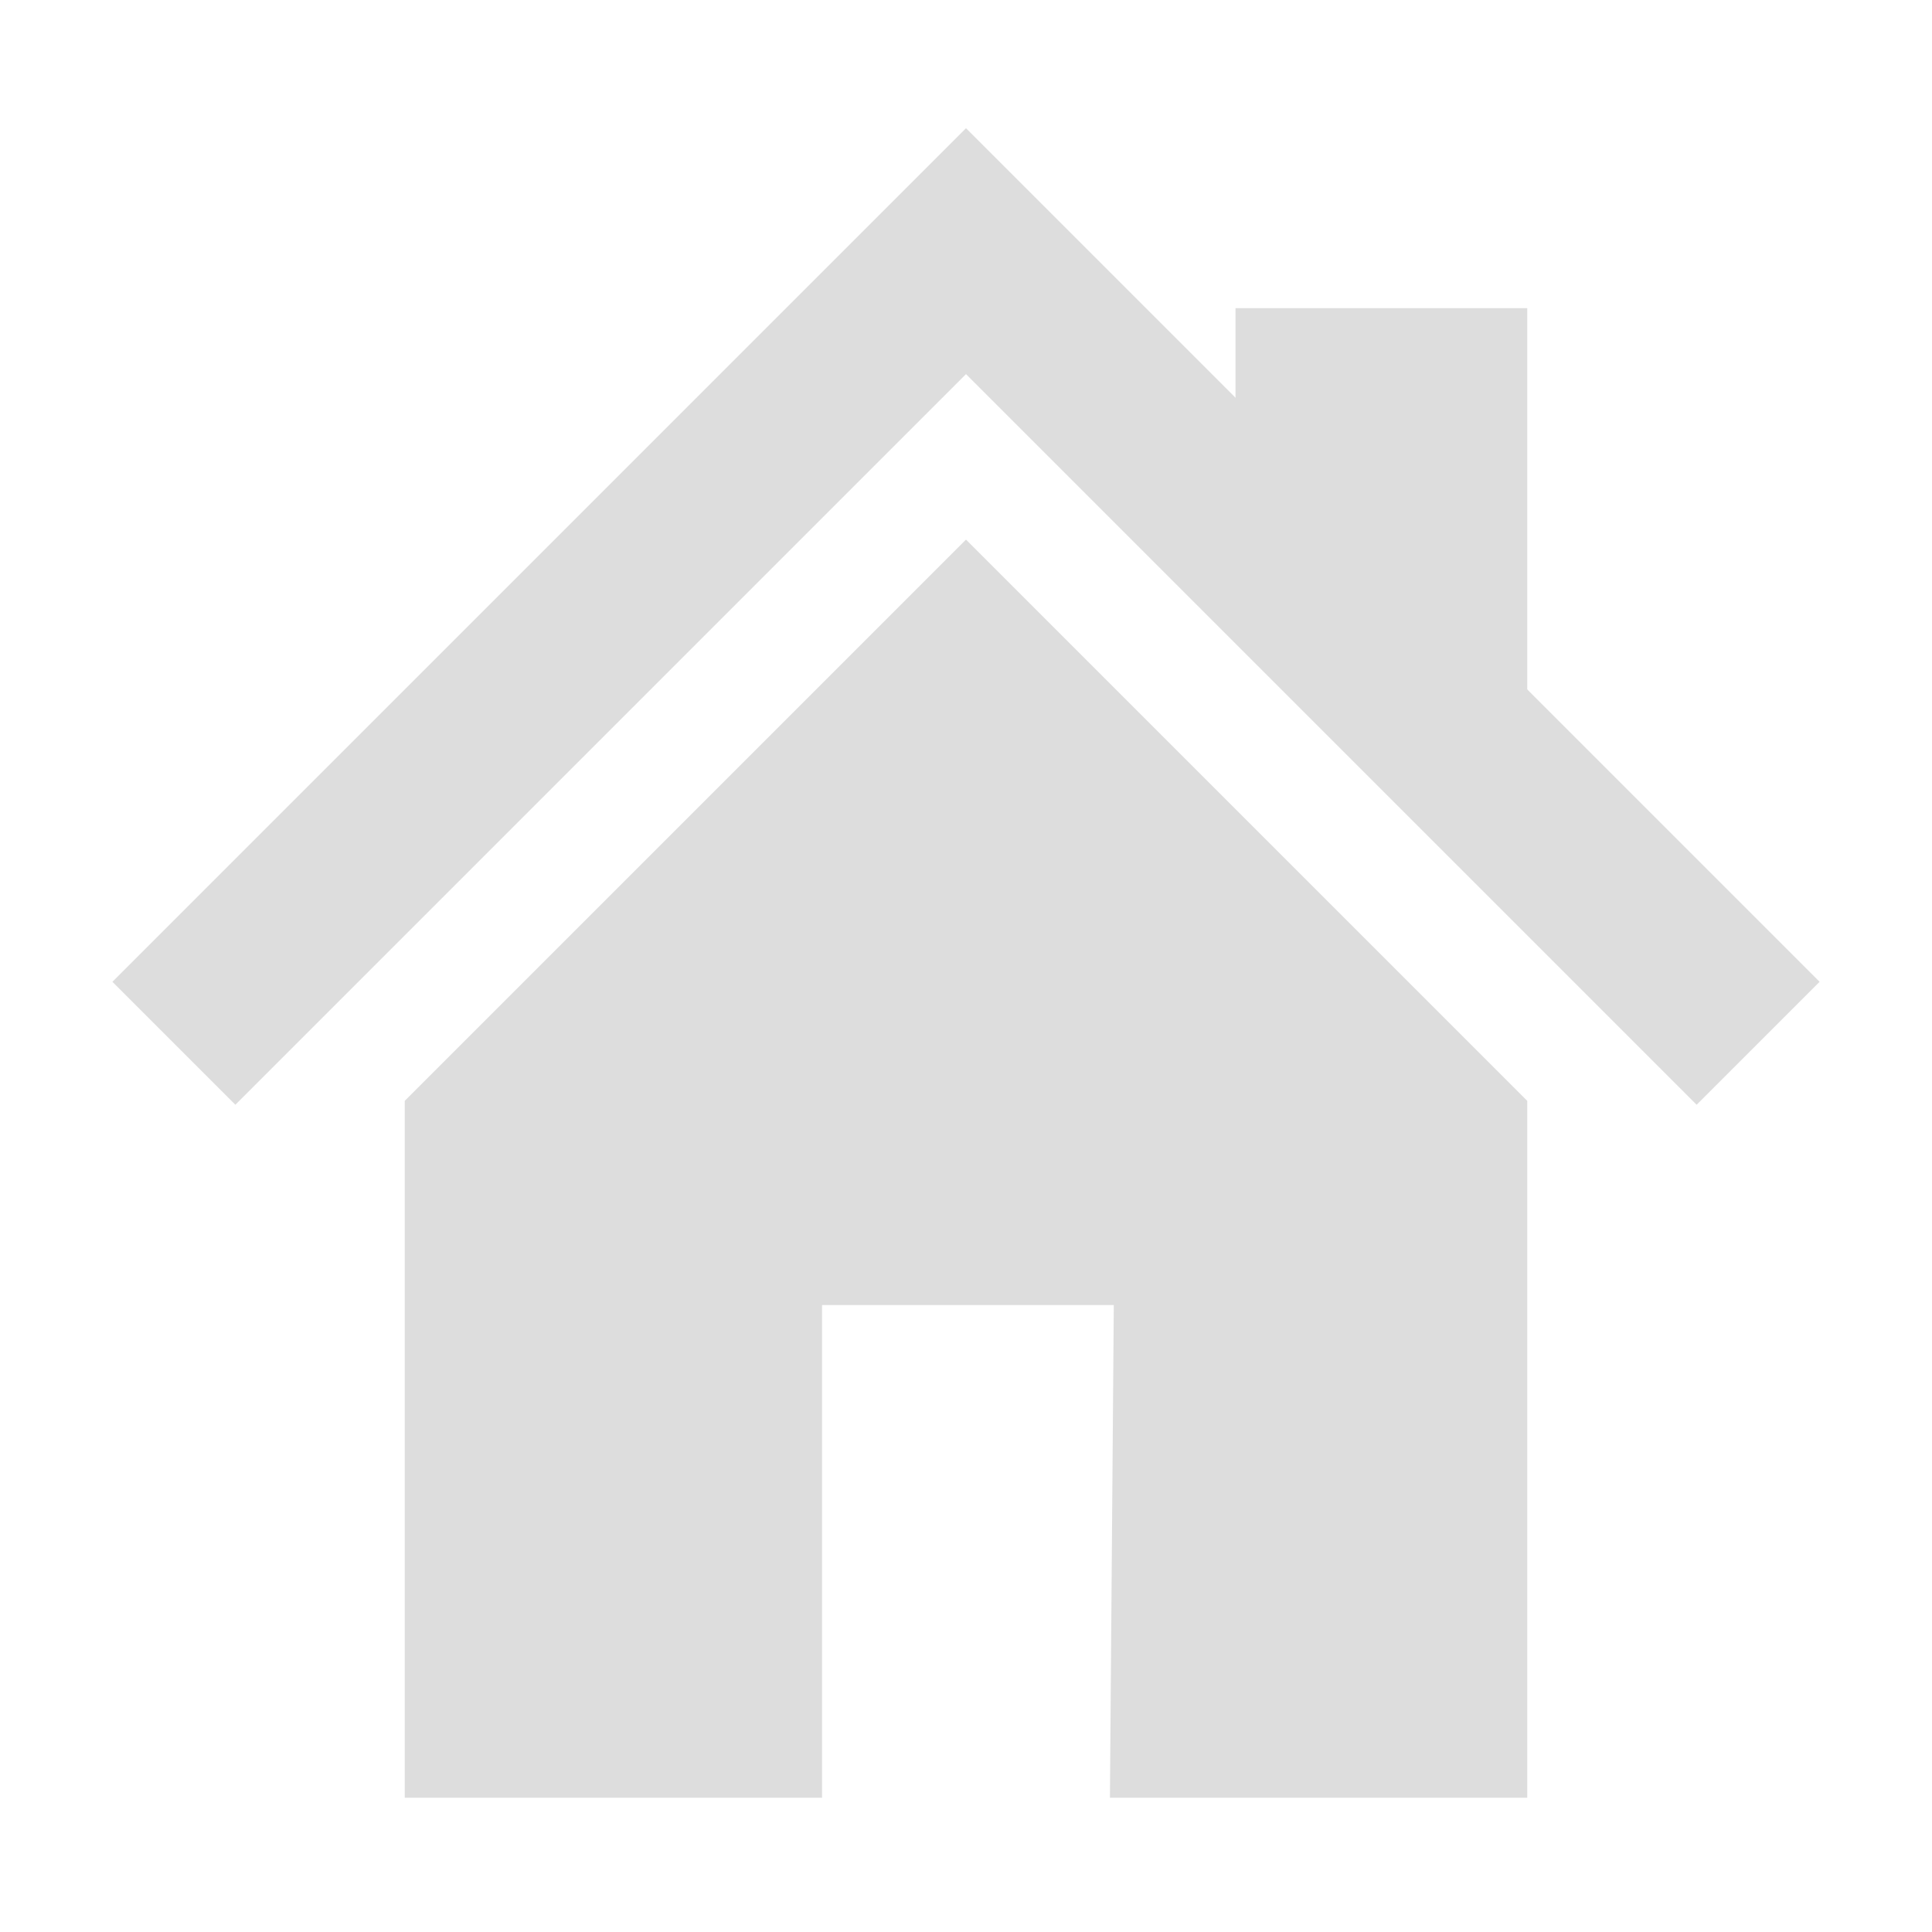
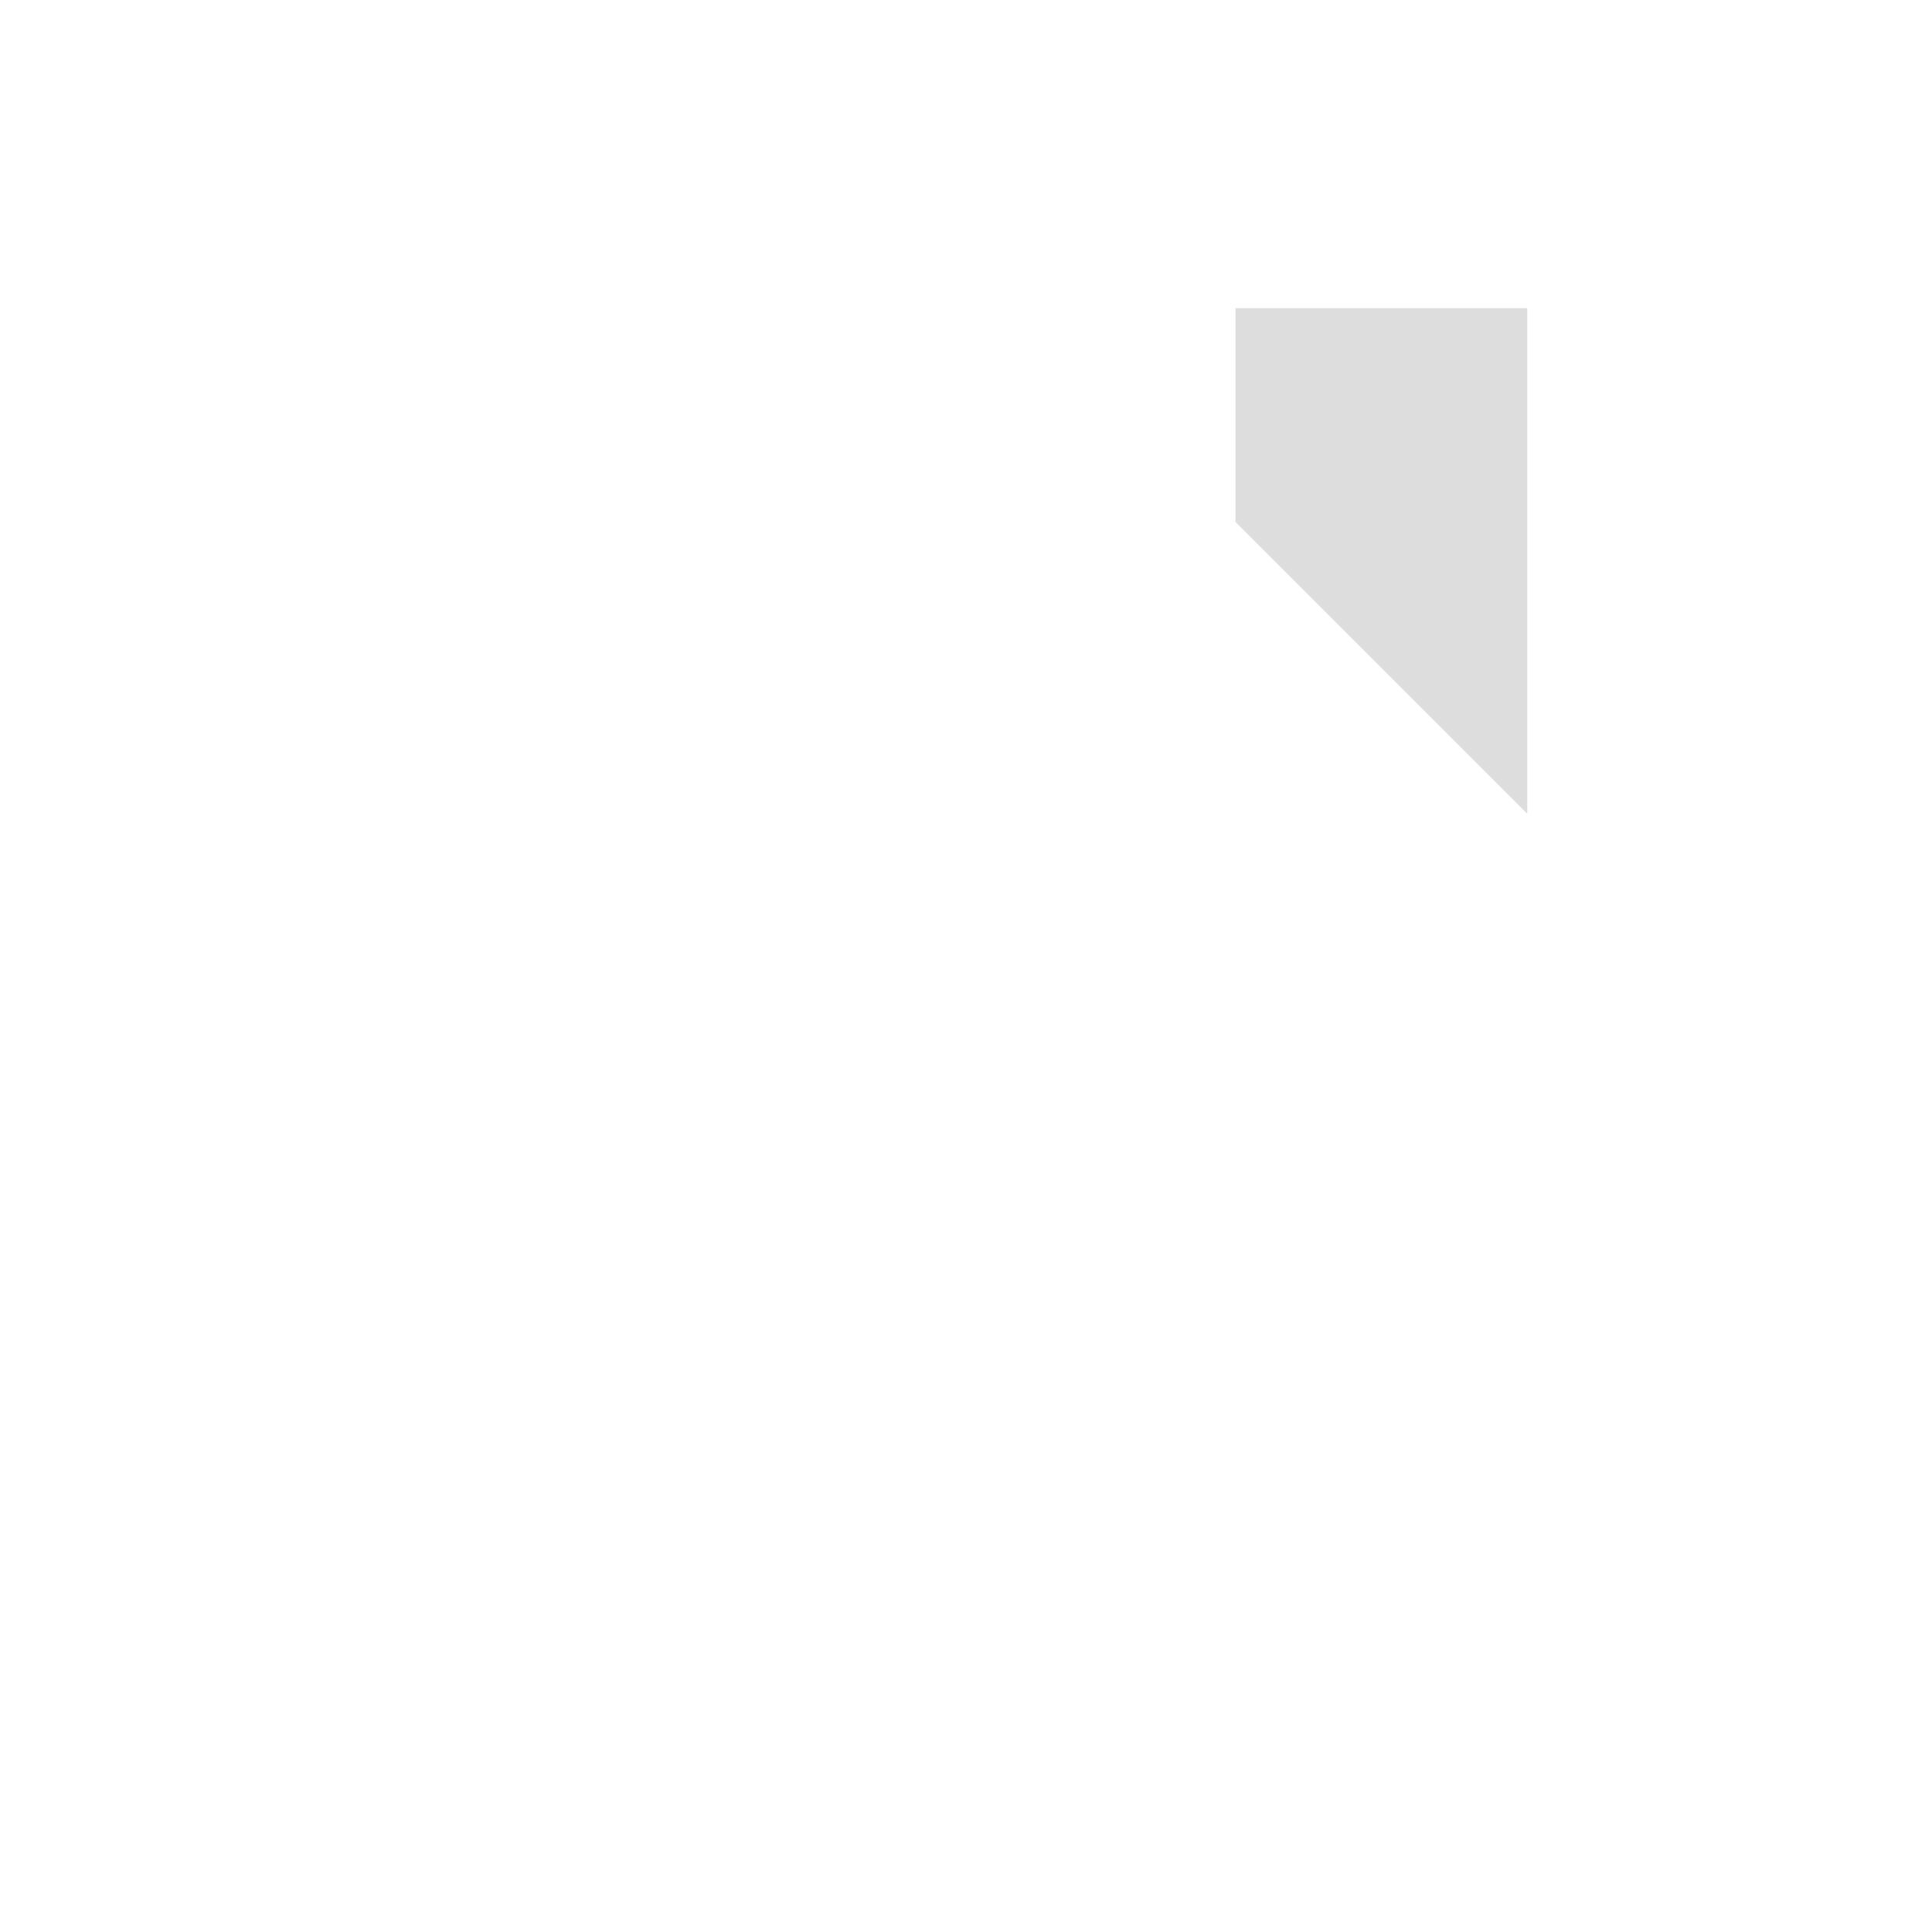
<svg xmlns="http://www.w3.org/2000/svg" viewBox="0 0 1000 1000" width="32" height="32">
  <defs>
    <mask id="homeWindow">
-       <rect width="1000" height="1000" fill="#ffffff" />
      <circle cx="500" cy="500" r="50" />
    </mask>
  </defs>
  <g stroke="#dddddd" fill="#dddddd">
-     <path fill="none" stroke-width="90" d="M90 540 500 130 910 540" />
    <polygon points="640 160 790 160 790 420 640 270" />
-     <polygon points="210 930 210 570 500 280 790 570 790 930 575 930 577 675 425 675 425 930" mask="url(#homeWindow)" />
  </g>
</svg>